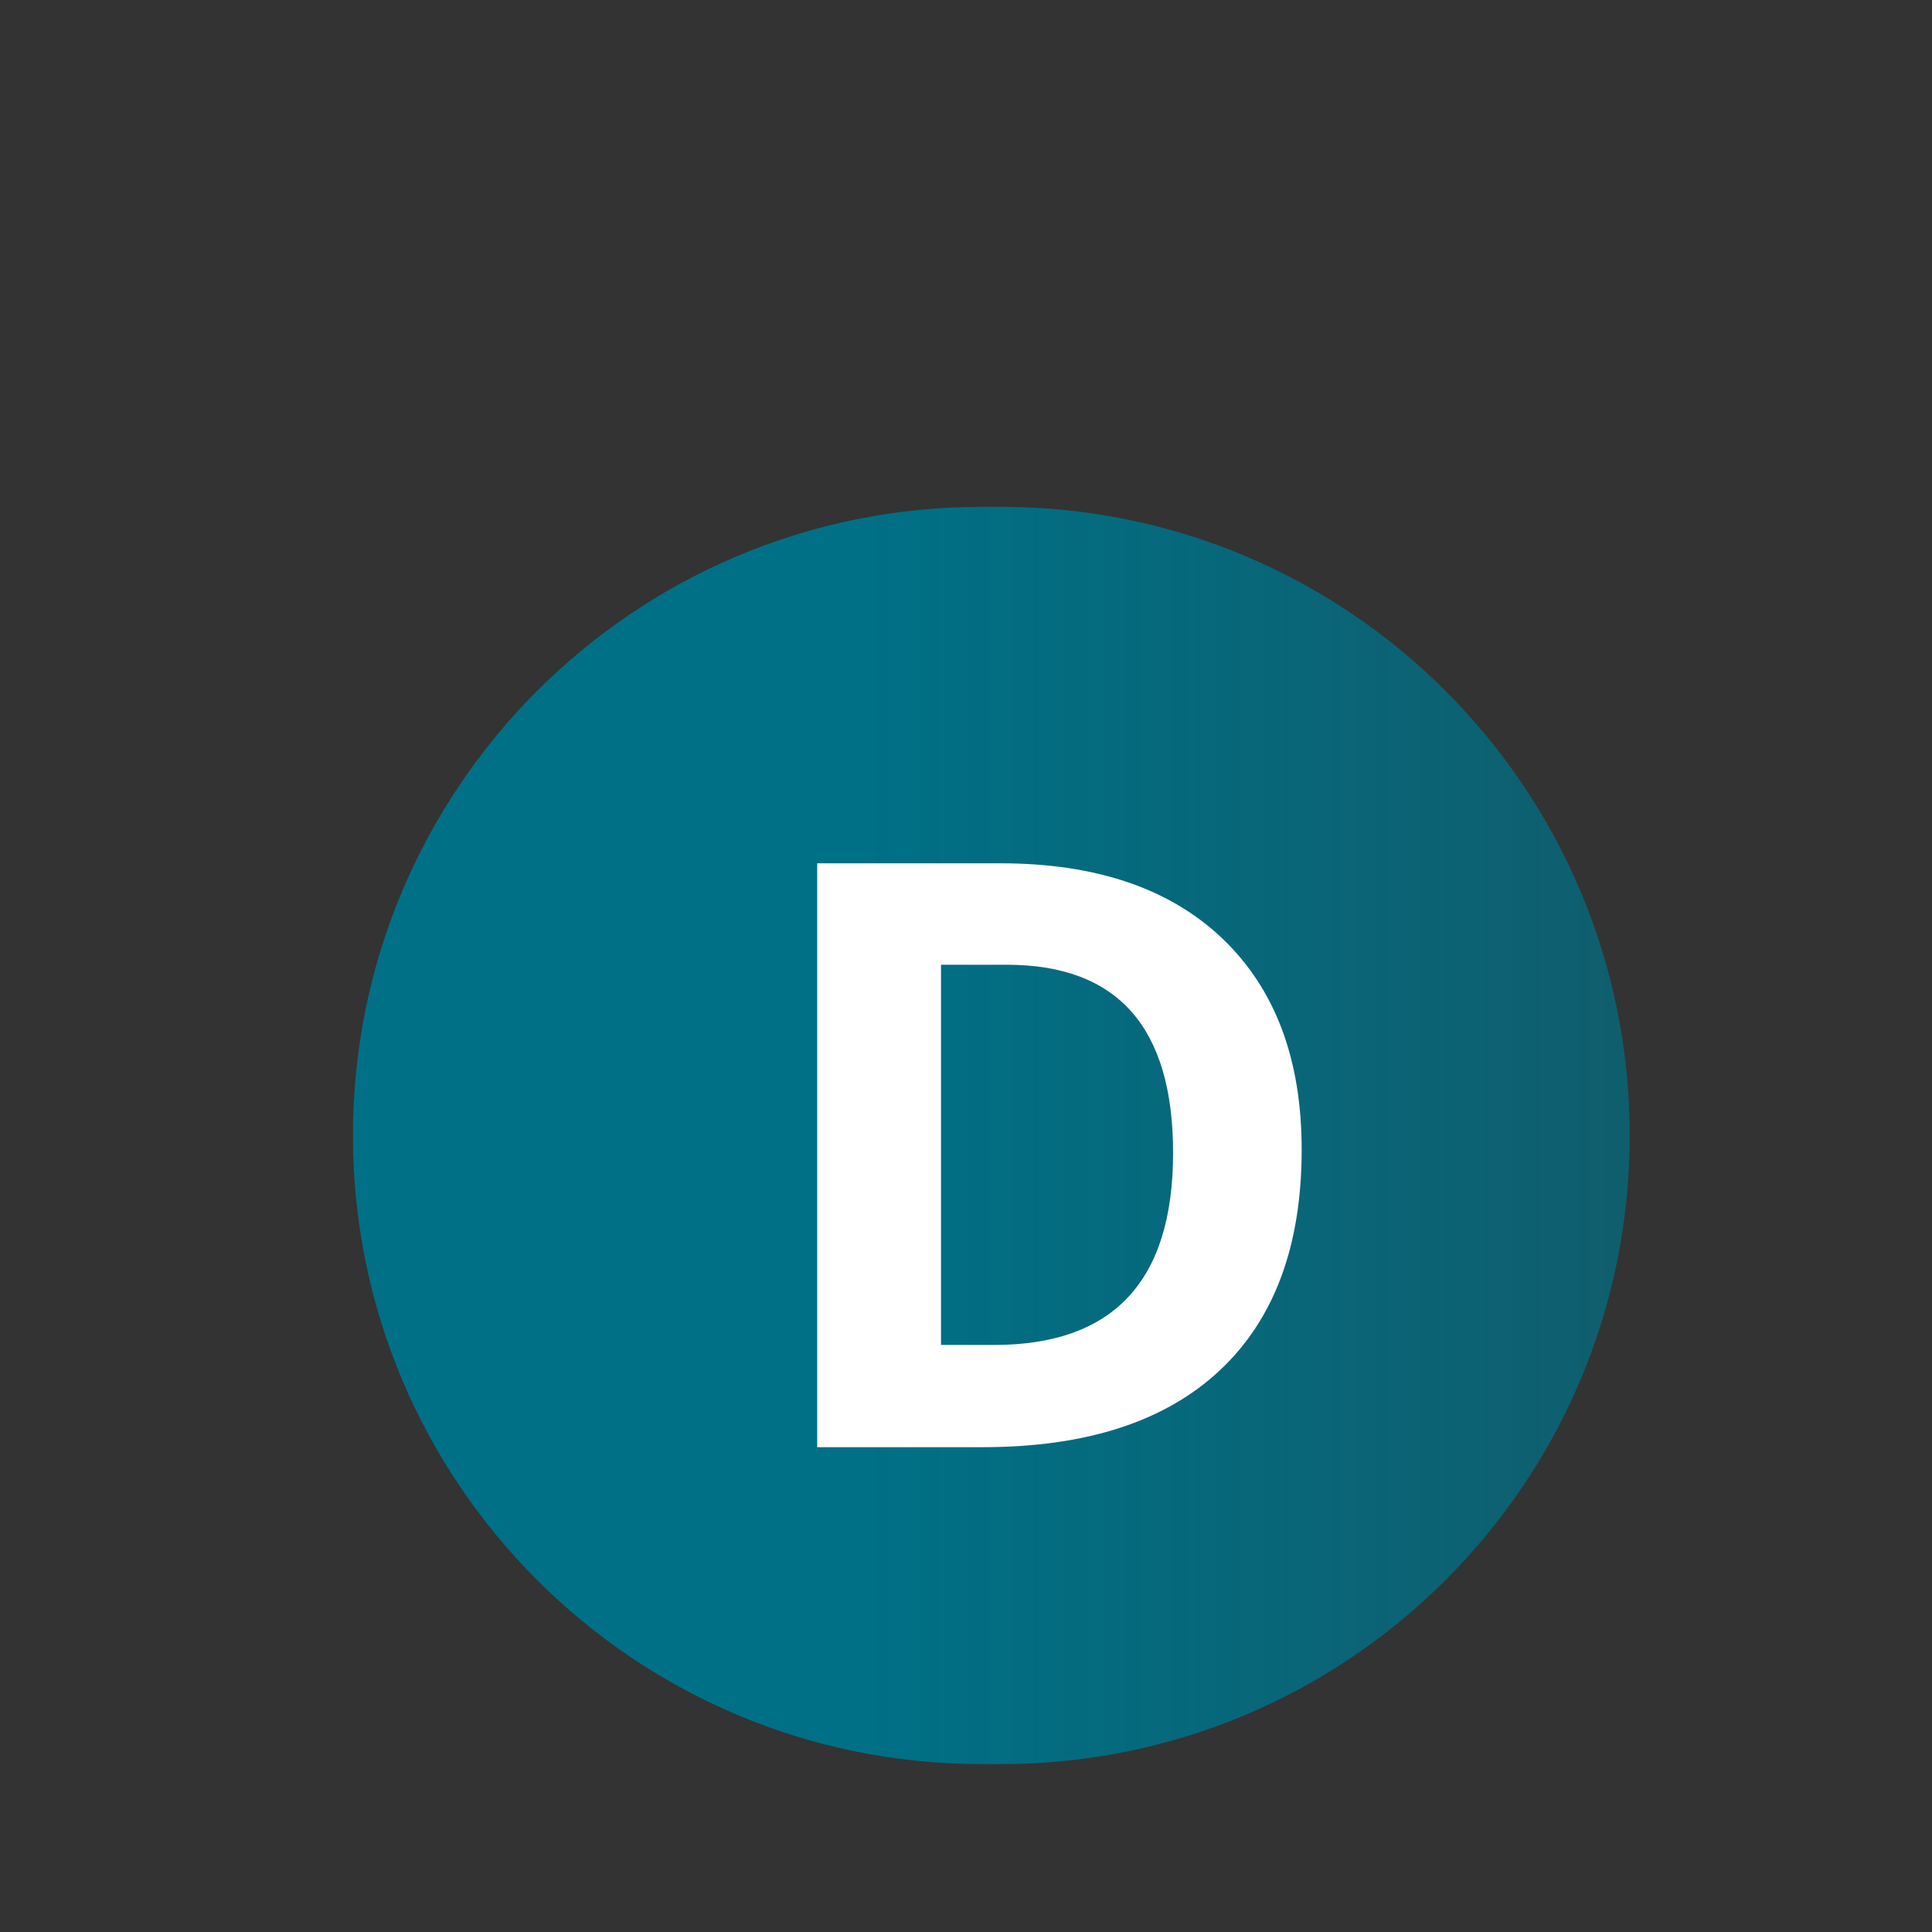
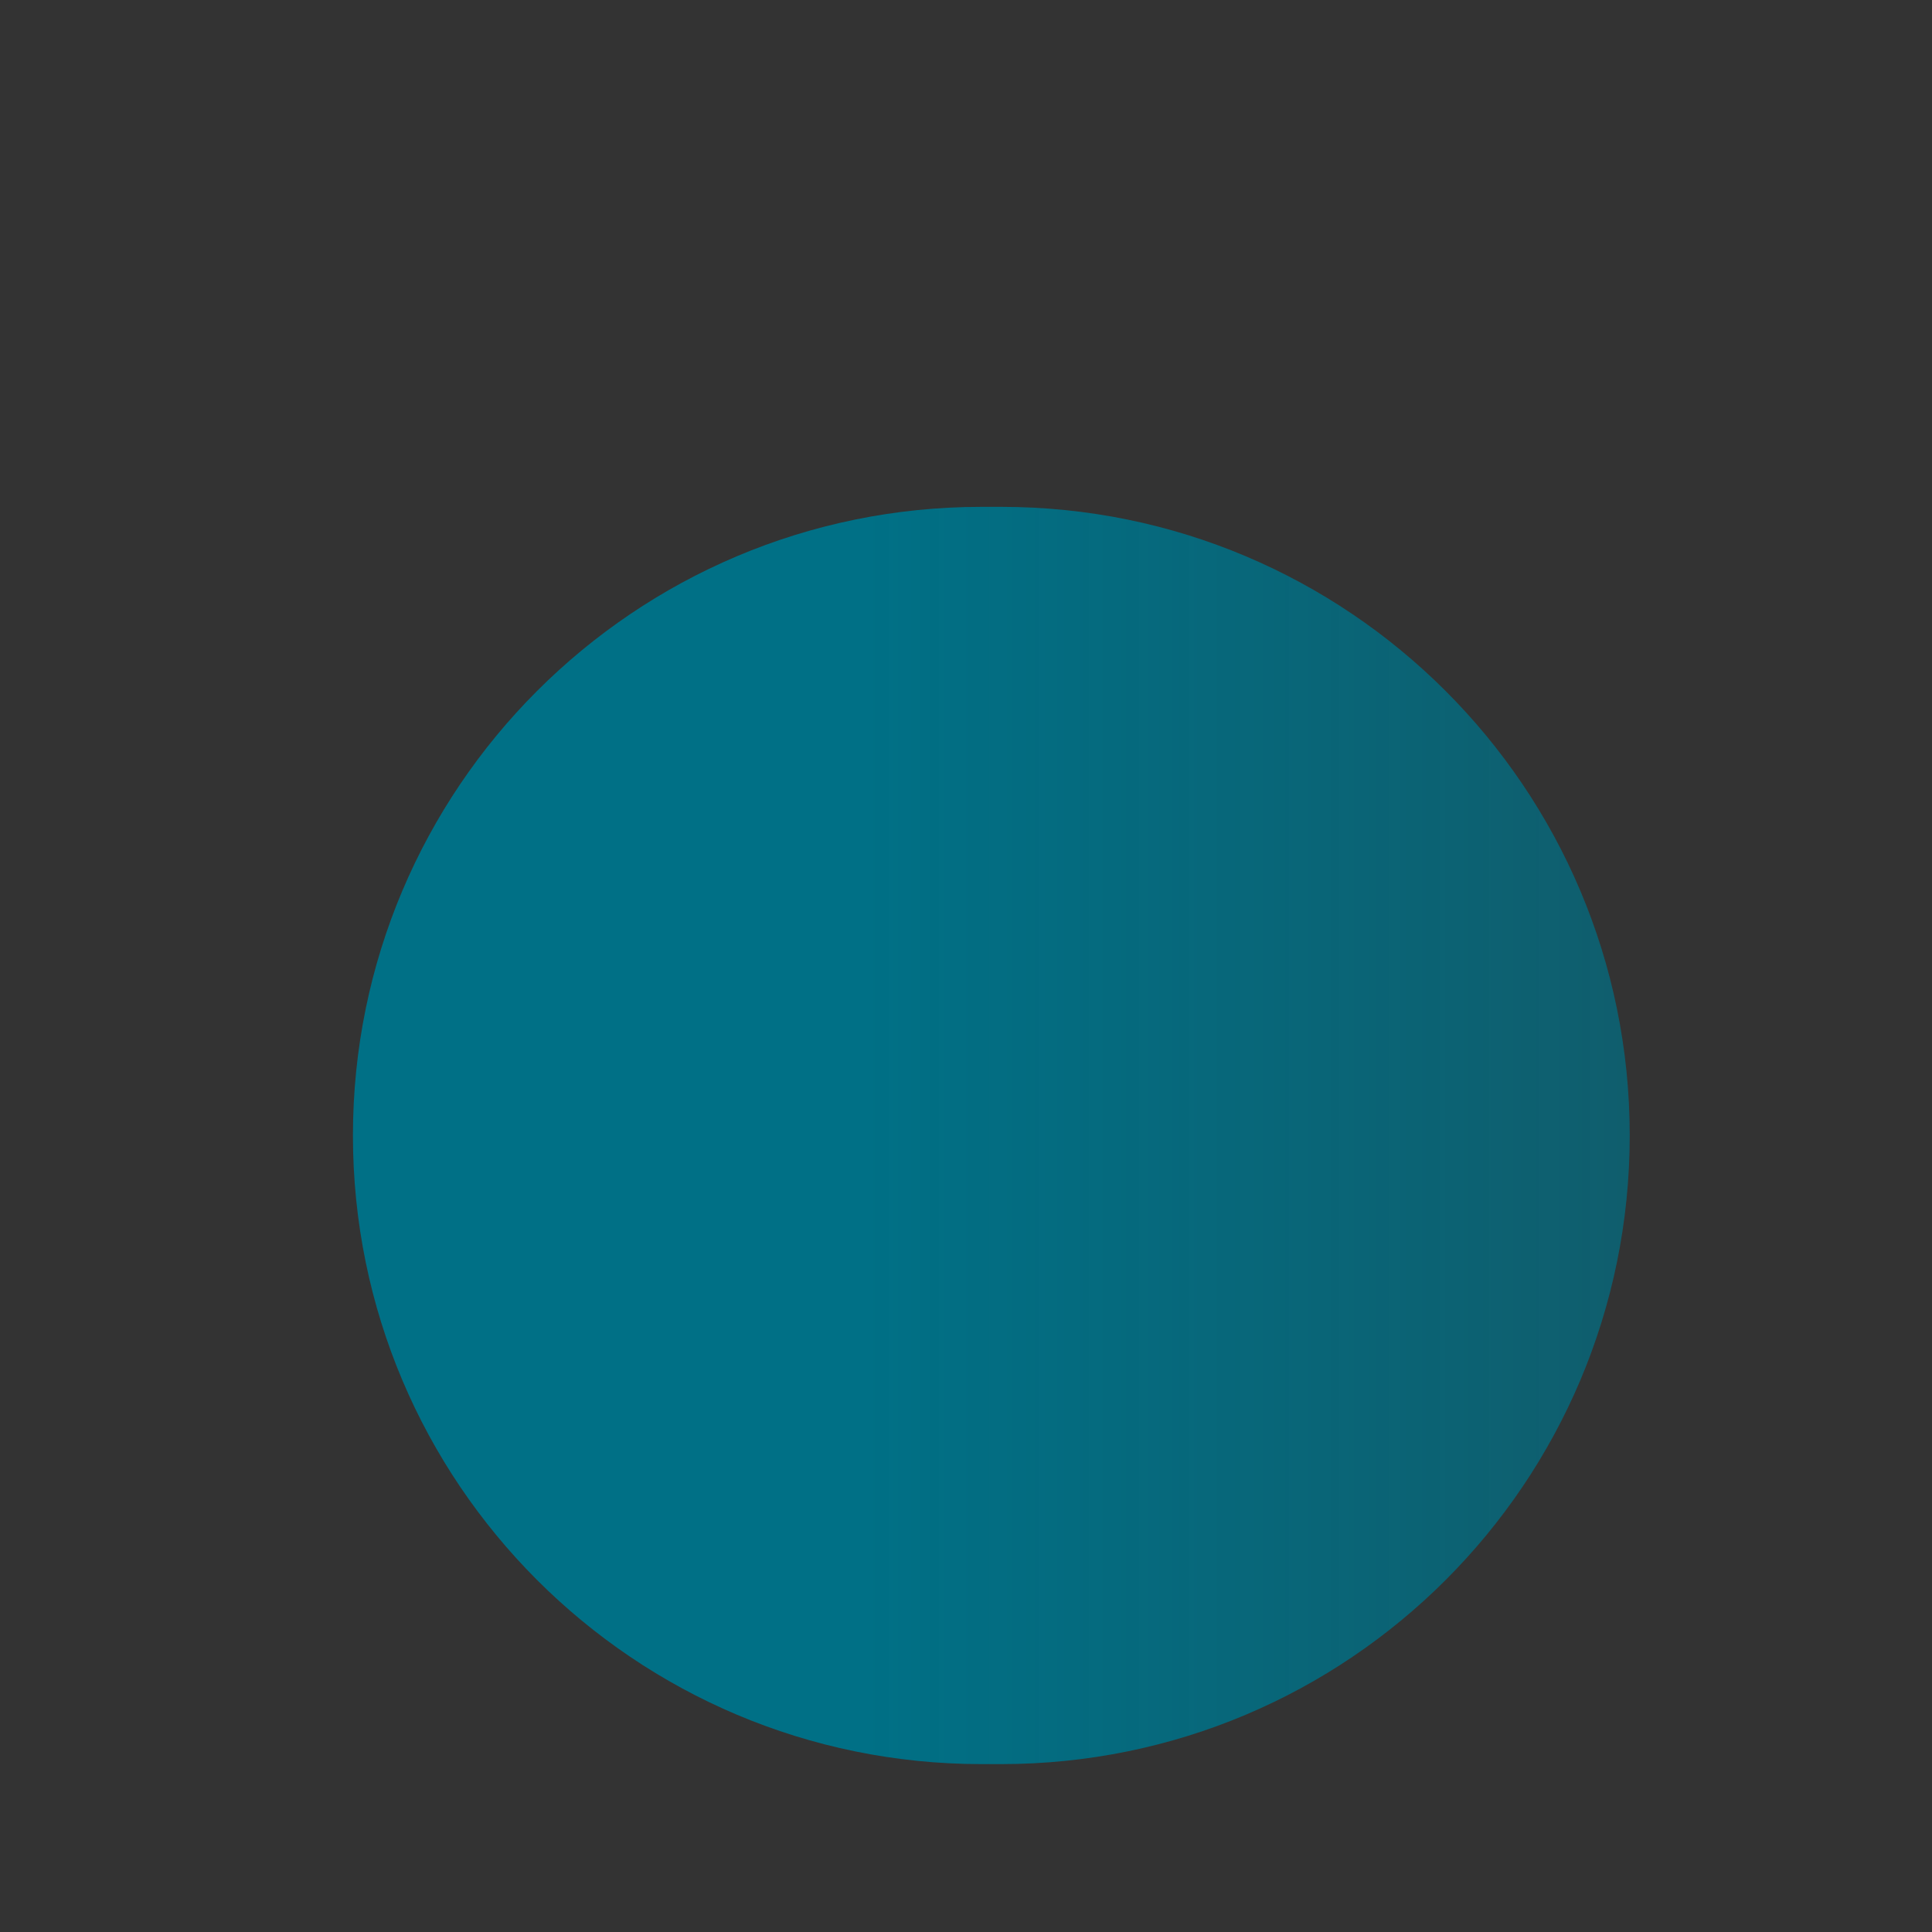
<svg xmlns="http://www.w3.org/2000/svg" version="1.1" id="Ebene_2_Kopie" x="0px" y="0px" viewBox="0 0 170.08 170.08" style="enable-background:new 0 0 170.08 170.08;" xml:space="preserve">
  <rect x="0" y="0" width="170.08" height="170.08" fill="#333333" stroke="none" />
  <style type="text/css">
	.st0{fill:url(#SVGID_1_);}
	.st1{display:none;}
	.st2{display:inline;fill:#FFFFFF;}
	.st3{fill:#FFFFFF;}
</style>
  <linearGradient id="SVGID_1_" gradientUnits="userSpaceOnUse" x1="31.081" y1="99.968" x2="143.47" y2="99.968">
    <stop offset="0.4" style="stop-color:#007086" />
    <stop offset="1" style="stop-color:#007086;stop-opacity:0.7" />
  </linearGradient>
  <path class="st0" d="M88.13,155.3h-1.72c-30.56,0-55.34-24.77-55.34-55.34v0c0-30.56,24.77-55.34,55.34-55.34h1.72  c30.56,0,55.34,24.77,55.34,55.34v0C143.47,130.53,118.7,155.3,88.13,155.3z" />
  <g class="st1">
-     <path class="st2" d="M60.55,127V75.6h10.9V118h20.85v9H60.55z" />
-     <path class="st2" d="M99.92,77.54c0-3.49,1.95-5.24,5.84-5.24s5.84,1.75,5.84,5.24c0,1.66-0.49,2.96-1.46,3.88   c-0.97,0.93-2.43,1.39-4.38,1.39C101.87,82.81,99.92,81.05,99.92,77.54z M111.1,127h-10.72V87.7h10.72V127z" />
+     <path class="st2" d="M99.92,77.54c0-3.49,1.95-5.24,5.84-5.24s5.84,1.75,5.84,5.24c0,1.66-0.49,2.96-1.46,3.88   c-0.97,0.93-2.43,1.39-4.38,1.39z M111.1,127h-10.72V87.7h10.72V127z" />
  </g>
  <g>
-     <path class="st3" d="M114.59,101.21c0,8.46-2.41,14.94-7.22,19.44s-11.77,6.75-20.87,6.75H71.94V76h16.14   c8.39,0,14.91,2.21,19.55,6.64C112.27,87.08,114.59,93.26,114.59,101.21z M103.27,101.49c0-11.04-4.88-16.56-14.63-16.56h-5.8   v33.47h4.68C98.02,118.4,103.27,112.76,103.27,101.49z" />
-   </g>
+     </g>
  <g class="st1">
-     <path class="st2" d="M71.94,76h16c7.29,0,12.58,1.04,15.87,3.11s4.94,5.37,4.94,9.9c0,3.07-0.72,5.59-2.16,7.56   s-3.36,3.15-5.75,3.55v0.35c3.26,0.73,5.61,2.09,7.05,4.08s2.16,4.64,2.16,7.95c0,4.69-1.69,8.34-5.08,10.97s-7.99,3.94-13.8,3.94   H71.94V76z M82.84,96.36h6.33c2.95,0,5.09-0.46,6.42-1.37s1.99-2.43,1.99-4.54c0-1.97-0.72-3.38-2.16-4.24   c-1.44-0.86-3.72-1.28-6.84-1.28h-5.73V96.36z M82.84,105.01v13.39h7.1c3,0,5.22-0.57,6.65-1.72s2.14-2.91,2.14-5.27   c0-4.27-3.05-6.4-9.14-6.4H82.84z" />
-   </g>
+     </g>
  <g class="st1">
    <path class="st2" d="M90.29,126.4H77.91l-13.47-21.66l-4.61,3.3v18.35h-10.9V75h10.9v23.52l4.29-6.05L78.05,75h12.09L72.22,97.75   L90.29,126.4z" />
-     <path class="st2" d="M129.1,126.4H93.17v-7.56l12.9-13.04c3.82-3.91,6.32-6.63,7.49-8.14s2.02-2.91,2.53-4.2s0.77-2.62,0.77-4.01   c0-2.06-0.57-3.6-1.71-4.61c-1.14-1.01-2.65-1.51-4.55-1.51c-1.99,0-3.93,0.46-5.8,1.37c-1.88,0.91-3.83,2.22-5.87,3.9l-5.91-7   c2.53-2.16,4.63-3.68,6.29-4.57c1.66-0.89,3.48-1.58,5.45-2.06c1.97-0.48,4.17-0.72,6.61-0.72c3.21,0,6.05,0.59,8.51,1.76   c2.46,1.17,4.37,2.81,5.73,4.92s2.04,4.52,2.04,7.24c0,2.37-0.42,4.59-1.25,6.66s-2.12,4.2-3.87,6.38s-4.82,5.29-9.23,9.32   l-6.61,6.22v0.49h22.39V126.4z" />
  </g>
</svg>